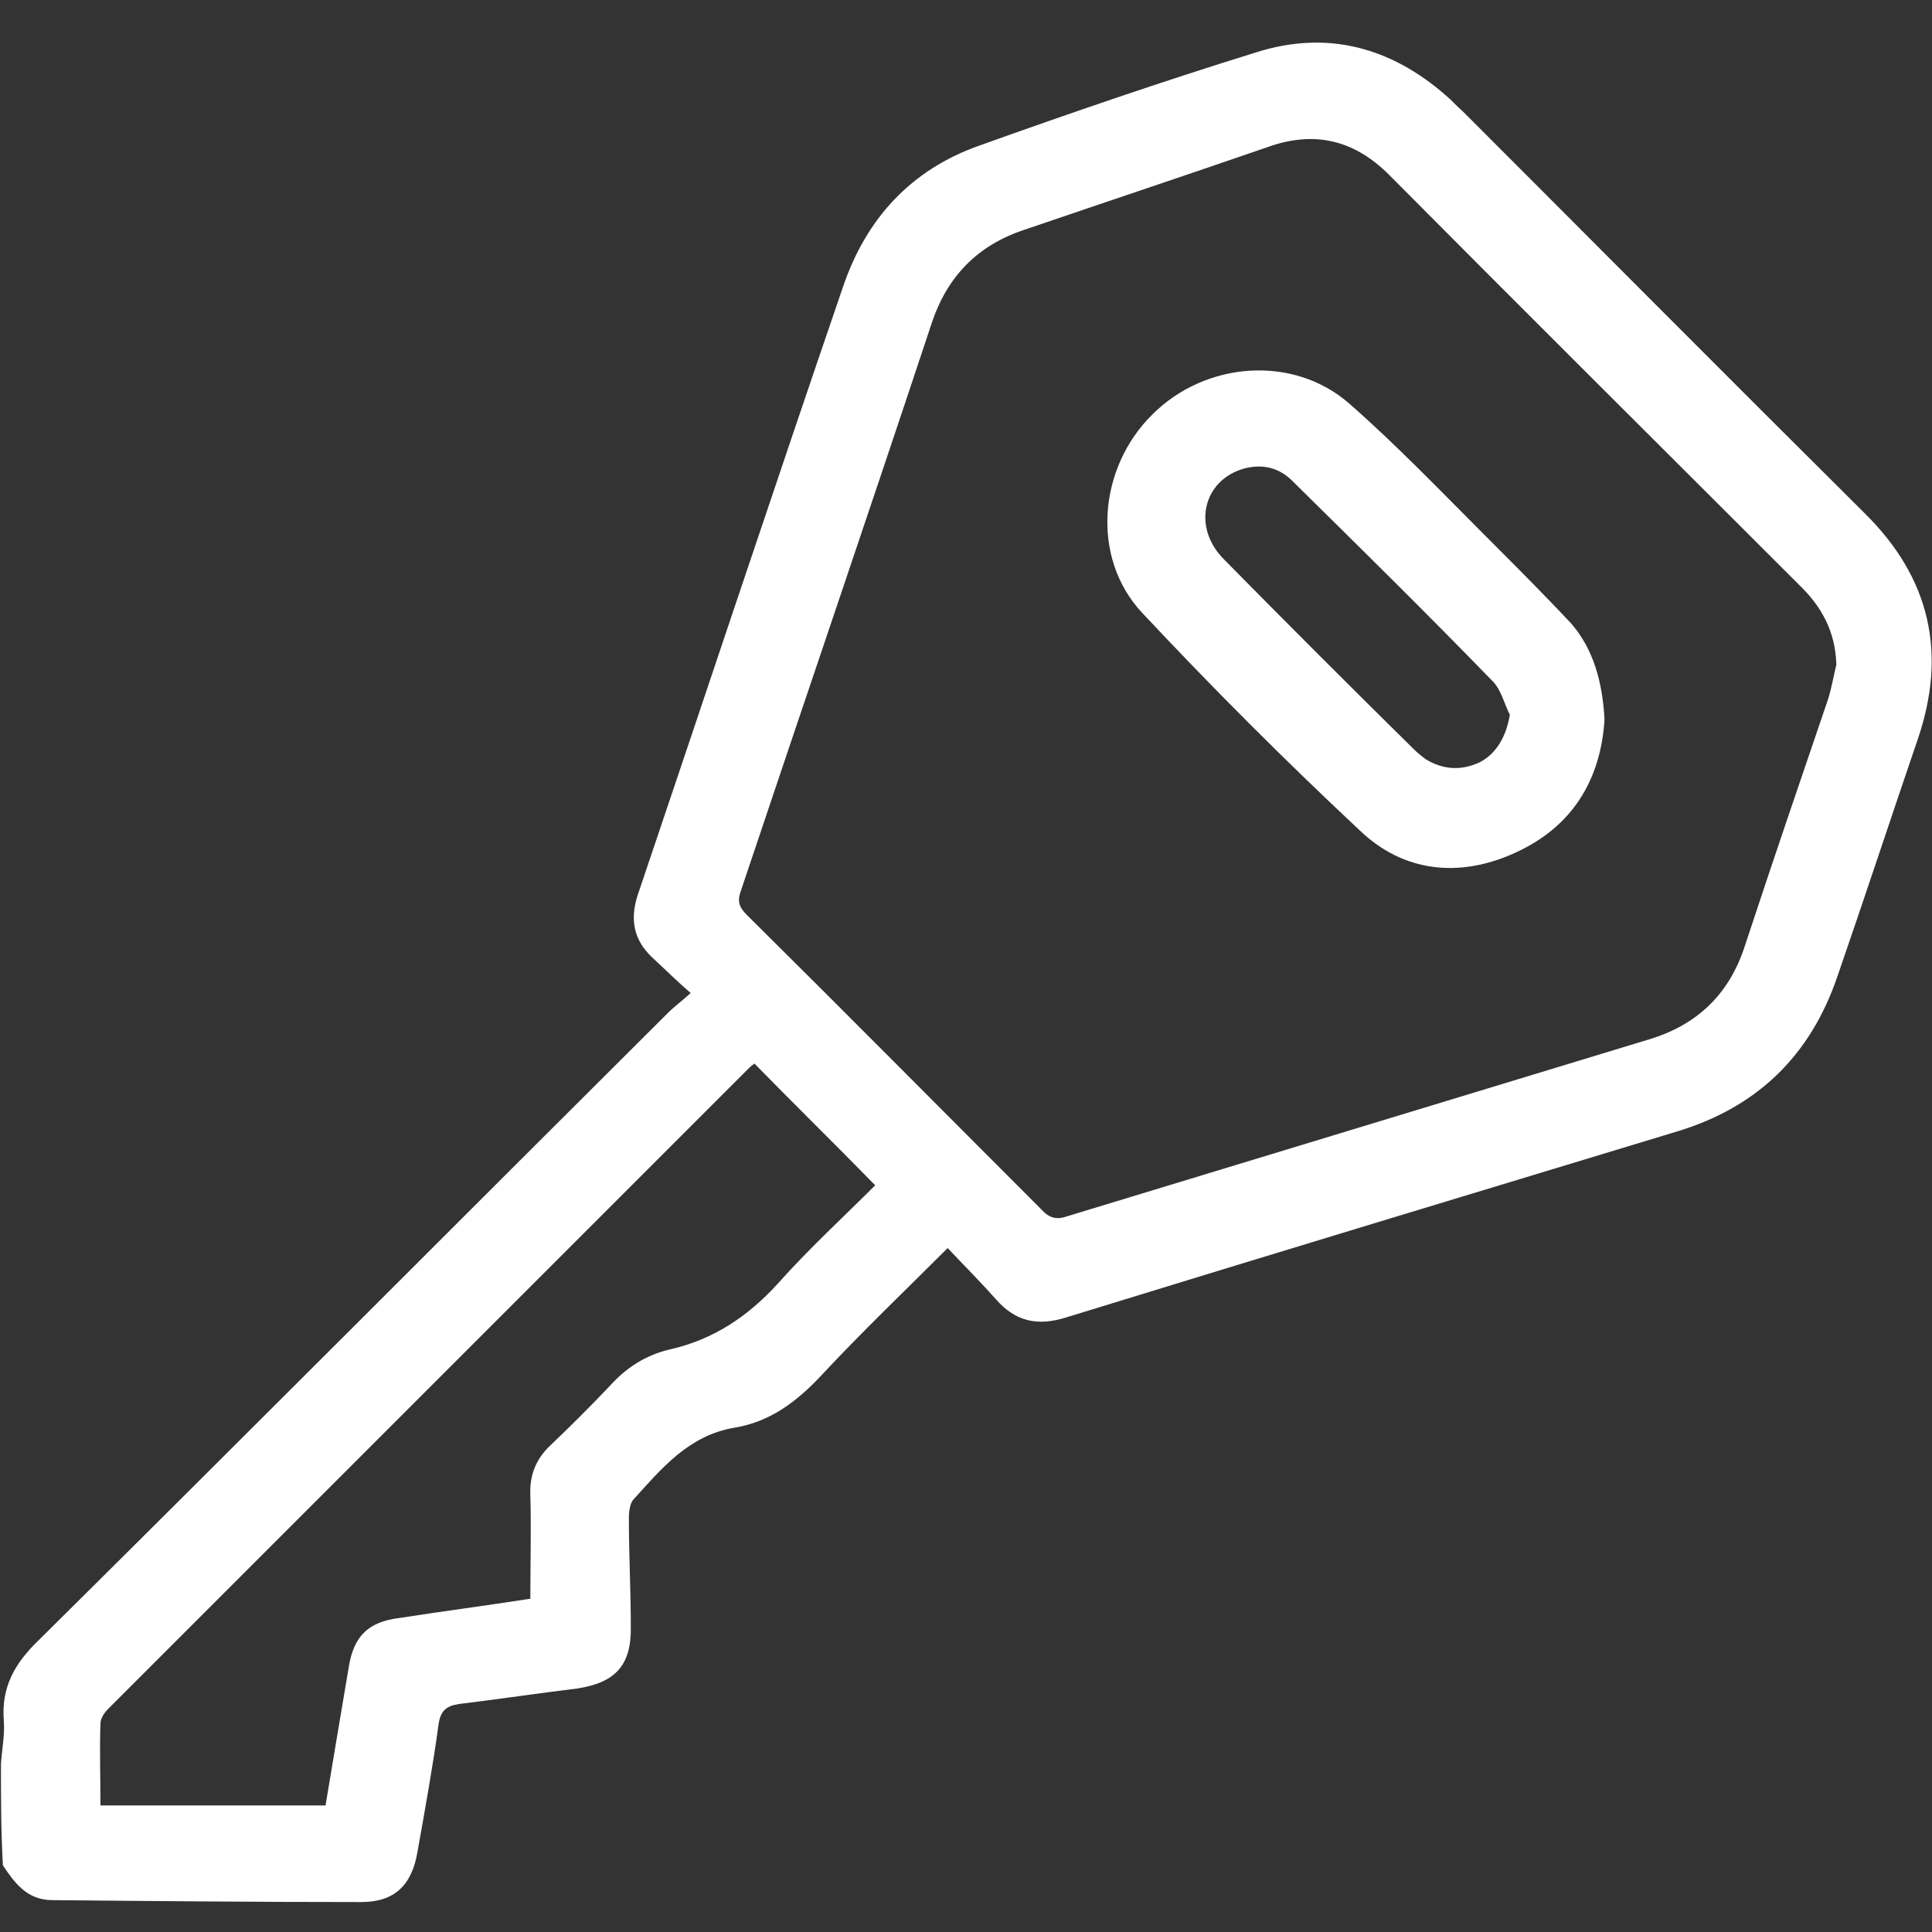
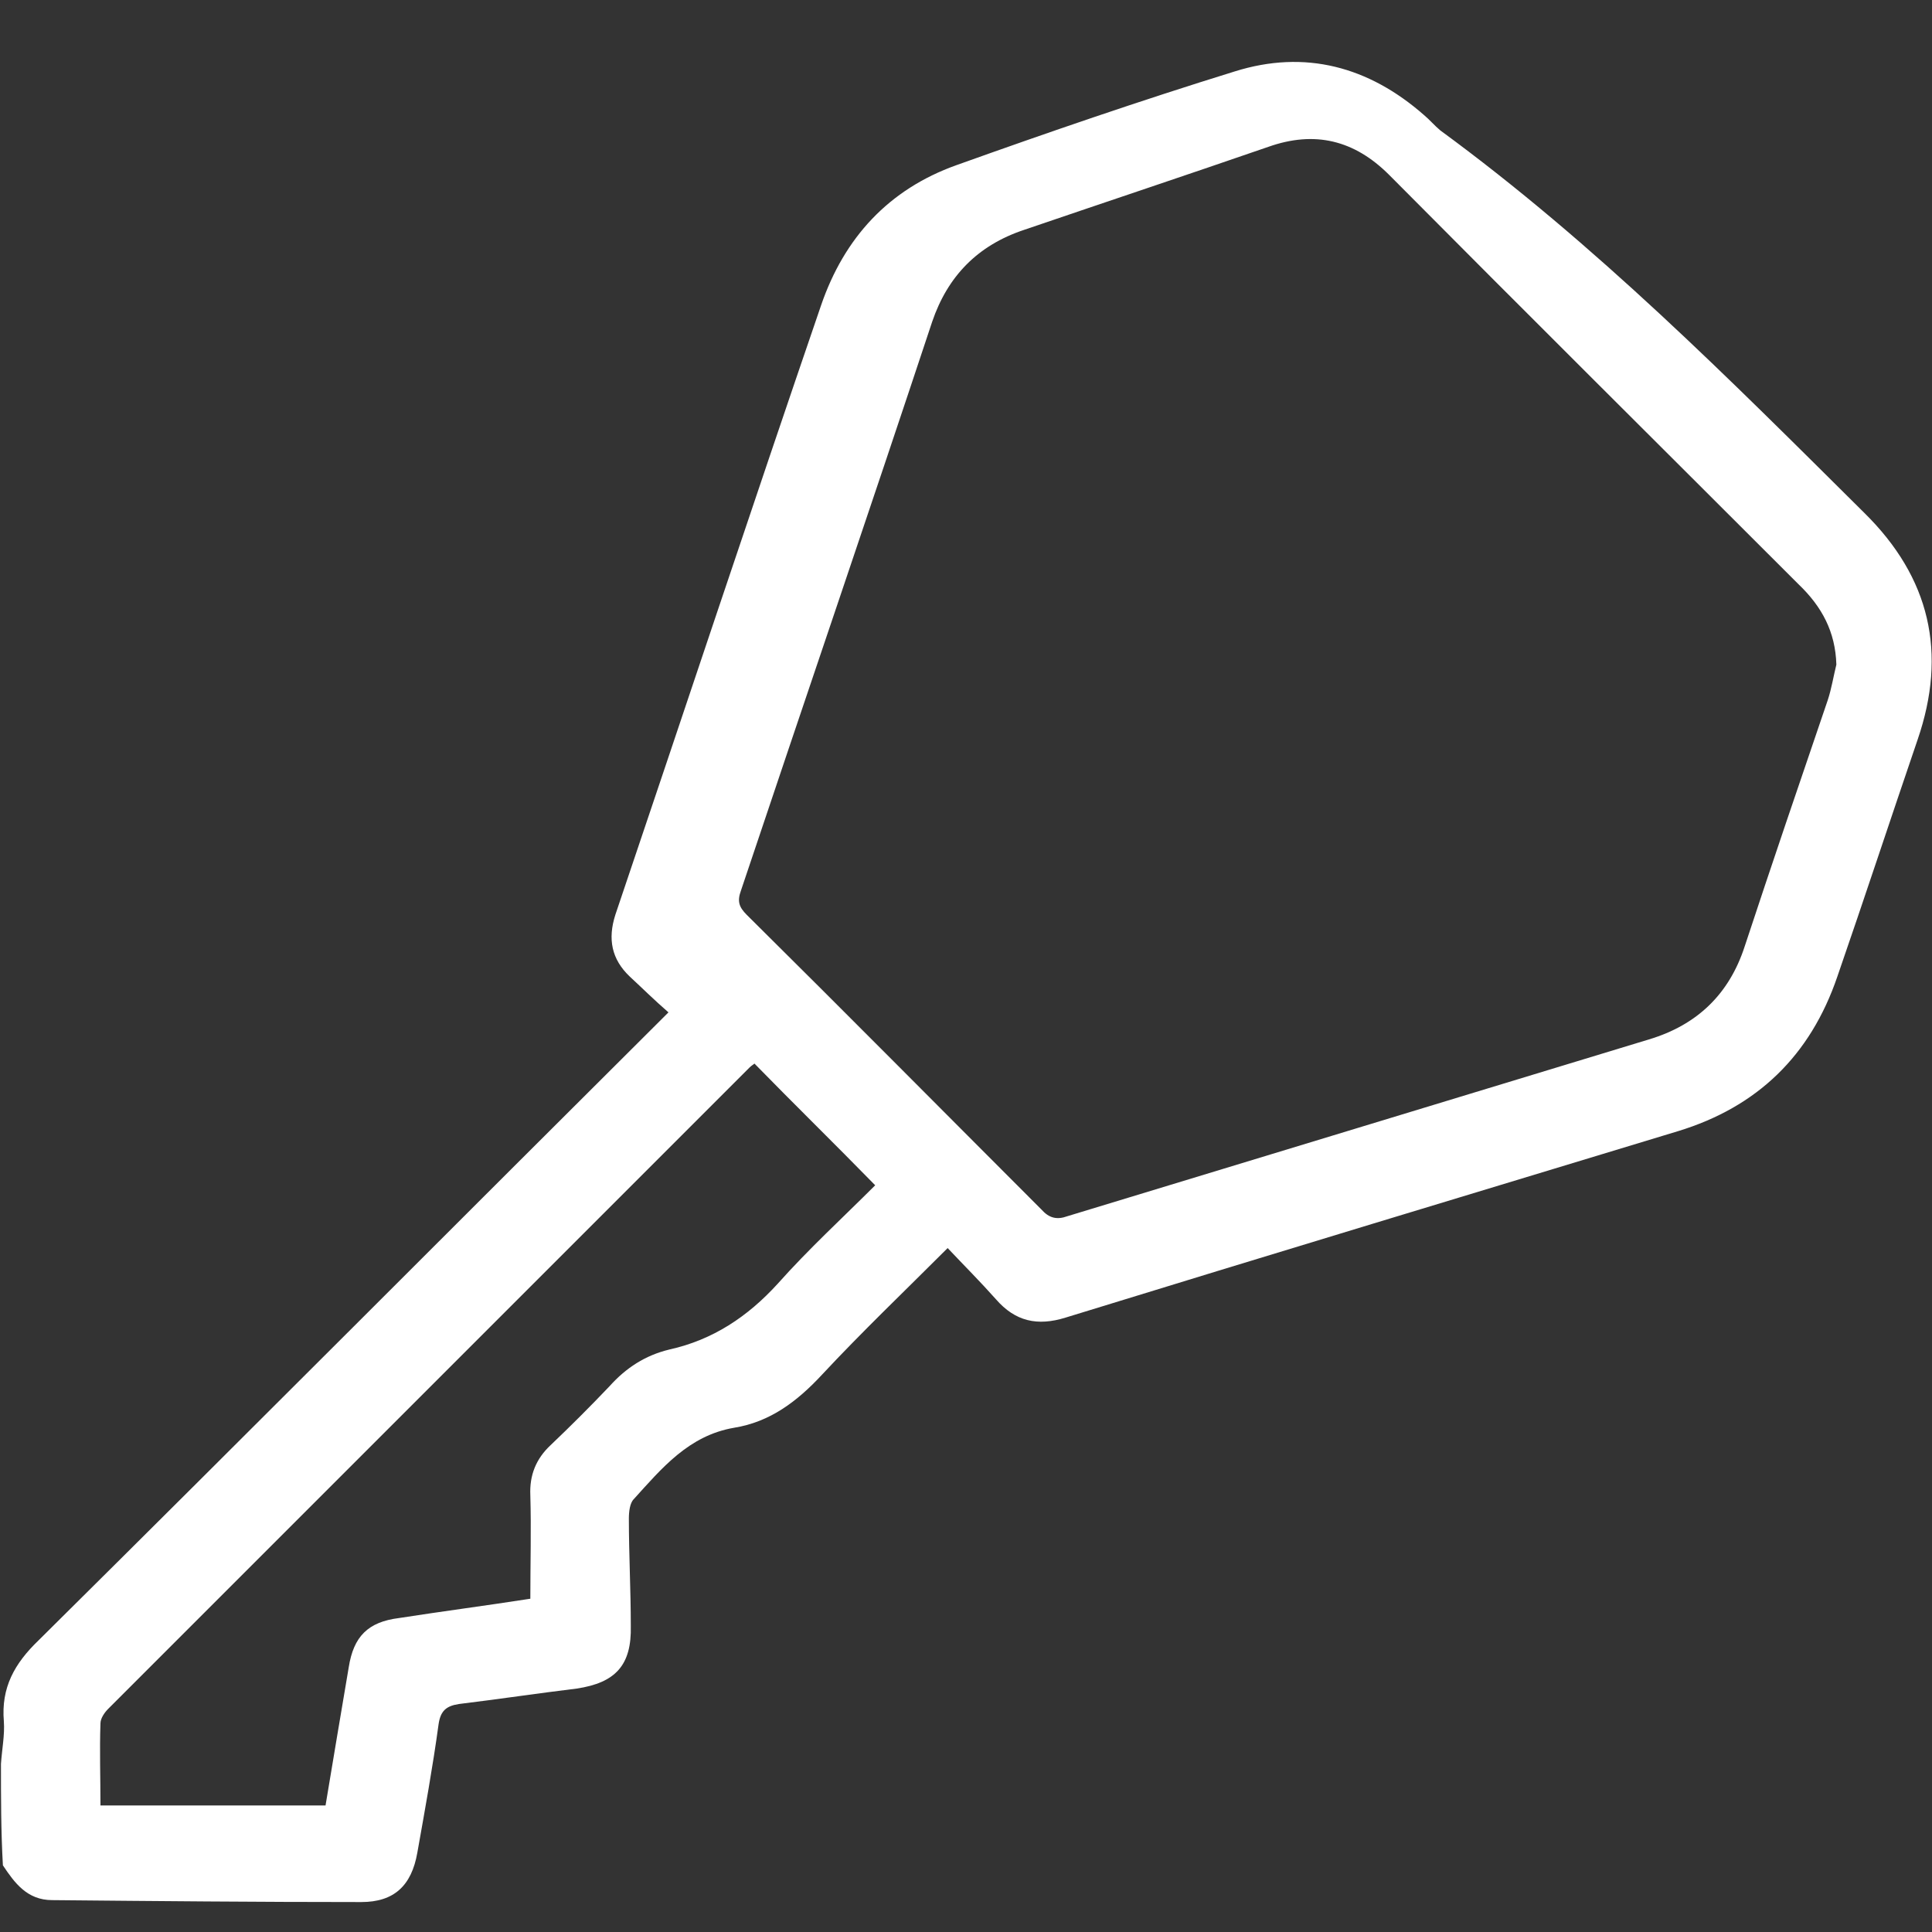
<svg xmlns="http://www.w3.org/2000/svg" version="1.1" id="Capa_1" x="0px" y="0px" viewBox="0 0 200 200" style="enable-background:new 0 0 200 200;" xml:space="preserve">
  <rect x="0" y="0" width="200" height="200" fill="#333333" stroke="none" />
  <style type="text/css">
	.st0{fill:#FFFFFF;}
</style>
-   <path class="st0" d="M0.1,182.6c0.1-1.5,0.4-3,0.3-4.4c-0.3-3.5,1.1-6,3.6-8.4c21.8-21.6,43.5-43.4,65.2-65c0.6-0.6,1.3-1.1,2.3-2  c-1.5-1.3-2.7-2.5-4-3.7c-1.9-1.8-2.3-3.9-1.5-6.4c7.1-21,14.1-42.1,21.3-63.1c2.4-7,7-12,14-14.5c9.5-3.4,19.1-6.7,28.8-9.7  c7.3-2.3,13.9-0.5,19.6,4.5c0.6,0.5,1.1,1.1,1.7,1.6C165.2,25.3,179,39.2,193,53.1c6.8,6.7,8.6,14.5,5.5,23.5  c-2.8,8.2-5.5,16.4-8.3,24.5c-2.8,8.2-8.3,13.5-16.5,16c-21.1,6.4-42.3,12.8-63.4,19.3c-2.9,0.9-5.2,0.4-7.2-1.9  c-1.6-1.8-3.3-3.5-5-5.3c-4.5,4.5-8.9,8.7-13,13.1c-2.6,2.8-5.4,4.9-9.1,5.5c-4.7,0.8-7.5,4.2-10.4,7.4c-0.4,0.4-0.5,1.3-0.5,2  c0,3.7,0.2,7.4,0.2,11.1c0.1,4.1-1.6,5.9-5.6,6.5c-4.1,0.5-8.1,1.1-12.2,1.6c-1.3,0.2-1.9,0.7-2.1,2.1c-0.6,4.4-1.4,8.8-2.2,13.3  c-0.6,3.4-2.4,5.1-5.8,5.1c-10.7,0-21.3-0.1-32-0.2c-2.6,0-3.9-1.8-5.1-3.6C0.1,189.6,0.1,186.1,0.1,182.6z M190.1,68.8  c-0.1-3.4-1.5-6-3.9-8.3c-14.1-14.1-28.3-28.2-42.4-42.4c-3.6-3.6-7.7-4.6-12.5-2.9c-8.4,2.9-16.8,5.7-25.3,8.6  c-4.8,1.6-7.9,4.8-9.5,9.5C90,52.9,83.3,72.5,76.7,92.2c-0.4,1.1-0.2,1.7,0.6,2.5c10.2,10.1,20.3,20.3,30.5,30.5  c0.8,0.9,1.6,1.1,2.7,0.7c20.1-6.1,40.1-12.2,60.2-18.3c5-1.5,8.3-4.7,9.9-9.6c2.8-8.5,5.7-17,8.6-25.5  C189.6,71.3,189.8,70,190.1,68.8z M78.1,110.1c-0.1,0.1-0.3,0.2-0.5,0.4c-22.1,22.1-44.3,44.3-66.4,66.4c-0.4,0.4-0.8,1-0.8,1.5  c-0.1,2.8,0,5.6,0,8.5c7.8,0,15.5,0,23.3,0c0.8-4.8,1.6-9.6,2.4-14.3c0.5-3.2,2-4.7,5.2-5.1c4.5-0.7,9.1-1.3,13.6-2  c0-3.7,0.1-7.2,0-10.7c-0.1-2.1,0.6-3.8,2.1-5.2c2.1-2,4.1-4,6.1-6.1c1.7-1.9,3.7-3.2,6.2-3.8c4.5-1,8.1-3.4,11.2-6.8  c3.2-3.6,6.8-6.9,10.1-10.2C86.3,118.3,82.2,114.3,78.1,110.1z" />
-   <path class="st0" d="M166.1,74.5c-0.4,6.2-3.3,11.1-9.3,13.8c-5.7,2.6-11.5,2-16-2.3c-7.8-7.3-15.3-14.8-22.6-22.6  c-5.3-5.7-4.5-15,1.1-20.5c5.5-5.5,14.6-6.2,20.4-1.1c4.9,4.3,9.4,9,14,13.6c3,3,6.1,6.1,9,9.2C165,67.3,165.9,70.7,166.1,74.5z   M156.3,74c-0.6-1.2-0.9-2.6-1.8-3.5c-6.8-7-13.7-13.8-20.7-20.7c-1.4-1.4-3.1-1.8-5-1.3c-4.3,1.2-5.4,6.1-2.1,9.4  c6.5,6.6,13.1,13.2,19.7,19.7c0.4,0.4,0.8,0.7,1.2,1c1.8,1.1,3.7,1.2,5.6,0.3C154.9,78,155.9,76.3,156.3,74z" />
+   <path class="st0" d="M0.1,182.6c0.1-1.5,0.4-3,0.3-4.4c-0.3-3.5,1.1-6,3.6-8.4c21.8-21.6,43.5-43.4,65.2-65c-1.5-1.3-2.7-2.5-4-3.7c-1.9-1.8-2.3-3.9-1.5-6.4c7.1-21,14.1-42.1,21.3-63.1c2.4-7,7-12,14-14.5c9.5-3.4,19.1-6.7,28.8-9.7  c7.3-2.3,13.9-0.5,19.6,4.5c0.6,0.5,1.1,1.1,1.7,1.6C165.2,25.3,179,39.2,193,53.1c6.8,6.7,8.6,14.5,5.5,23.5  c-2.8,8.2-5.5,16.4-8.3,24.5c-2.8,8.2-8.3,13.5-16.5,16c-21.1,6.4-42.3,12.8-63.4,19.3c-2.9,0.9-5.2,0.4-7.2-1.9  c-1.6-1.8-3.3-3.5-5-5.3c-4.5,4.5-8.9,8.7-13,13.1c-2.6,2.8-5.4,4.9-9.1,5.5c-4.7,0.8-7.5,4.2-10.4,7.4c-0.4,0.4-0.5,1.3-0.5,2  c0,3.7,0.2,7.4,0.2,11.1c0.1,4.1-1.6,5.9-5.6,6.5c-4.1,0.5-8.1,1.1-12.2,1.6c-1.3,0.2-1.9,0.7-2.1,2.1c-0.6,4.4-1.4,8.8-2.2,13.3  c-0.6,3.4-2.4,5.1-5.8,5.1c-10.7,0-21.3-0.1-32-0.2c-2.6,0-3.9-1.8-5.1-3.6C0.1,189.6,0.1,186.1,0.1,182.6z M190.1,68.8  c-0.1-3.4-1.5-6-3.9-8.3c-14.1-14.1-28.3-28.2-42.4-42.4c-3.6-3.6-7.7-4.6-12.5-2.9c-8.4,2.9-16.8,5.7-25.3,8.6  c-4.8,1.6-7.9,4.8-9.5,9.5C90,52.9,83.3,72.5,76.7,92.2c-0.4,1.1-0.2,1.7,0.6,2.5c10.2,10.1,20.3,20.3,30.5,30.5  c0.8,0.9,1.6,1.1,2.7,0.7c20.1-6.1,40.1-12.2,60.2-18.3c5-1.5,8.3-4.7,9.9-9.6c2.8-8.5,5.7-17,8.6-25.5  C189.6,71.3,189.8,70,190.1,68.8z M78.1,110.1c-0.1,0.1-0.3,0.2-0.5,0.4c-22.1,22.1-44.3,44.3-66.4,66.4c-0.4,0.4-0.8,1-0.8,1.5  c-0.1,2.8,0,5.6,0,8.5c7.8,0,15.5,0,23.3,0c0.8-4.8,1.6-9.6,2.4-14.3c0.5-3.2,2-4.7,5.2-5.1c4.5-0.7,9.1-1.3,13.6-2  c0-3.7,0.1-7.2,0-10.7c-0.1-2.1,0.6-3.8,2.1-5.2c2.1-2,4.1-4,6.1-6.1c1.7-1.9,3.7-3.2,6.2-3.8c4.5-1,8.1-3.4,11.2-6.8  c3.2-3.6,6.8-6.9,10.1-10.2C86.3,118.3,82.2,114.3,78.1,110.1z" />
</svg>